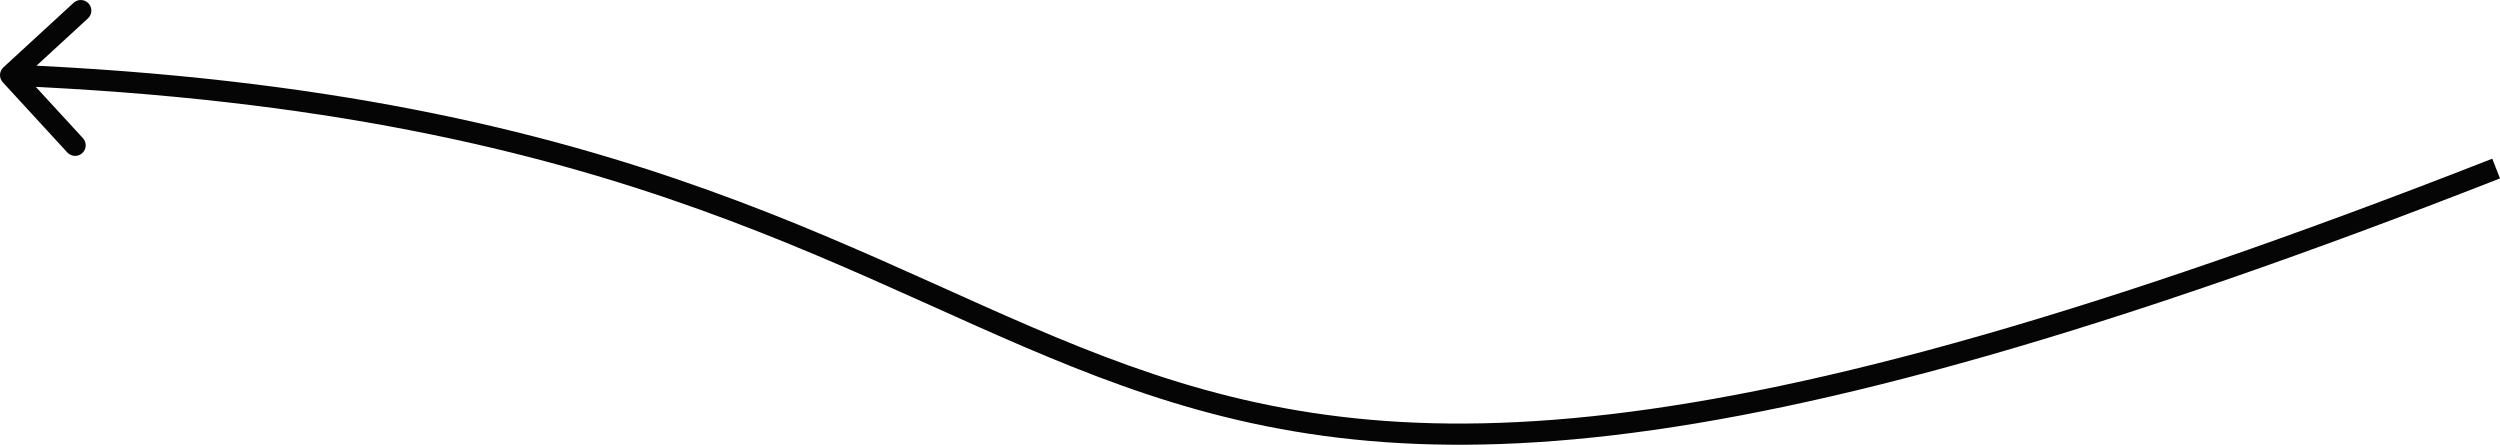
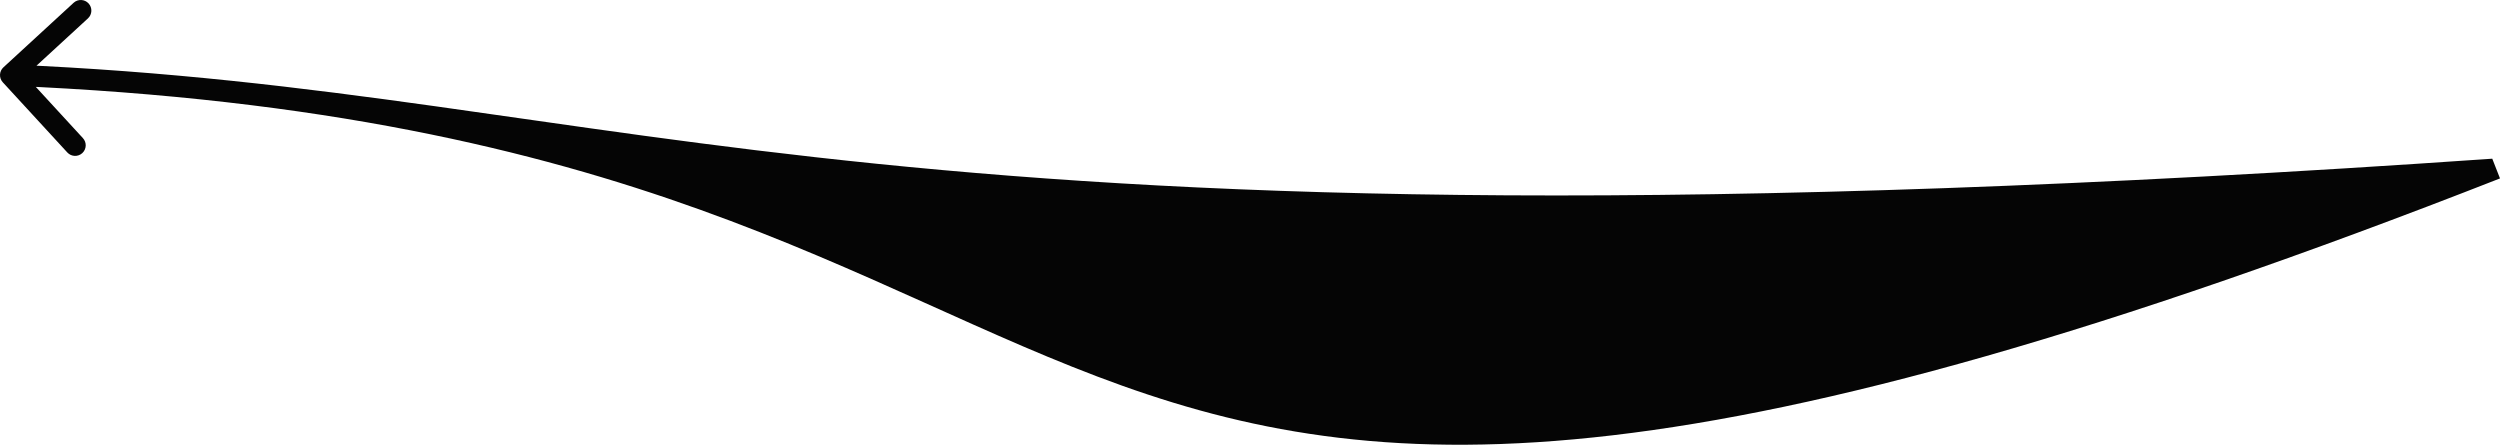
<svg xmlns="http://www.w3.org/2000/svg" width="944" height="168" viewBox="0 0 944 168" fill="none">
-   <path d="M1.293 25.423C-0.333 26.918 -0.439 29.449 1.056 31.075L25.423 57.575C26.919 59.201 29.449 59.307 31.075 57.812C32.702 56.317 32.808 53.786 31.312 52.16L9.653 28.604L33.208 6.945C34.835 5.449 34.941 2.919 33.446 1.293C31.95 -0.334 29.42 -0.44 27.794 1.056L1.293 25.423ZM941.08 59.923C640.421 177.691 525.253 173.41 426.4 138.094C326.943 102.562 241.637 34.329 4.168 24.371L3.833 32.364C239.685 42.254 322.701 109.541 423.709 145.628C525.321 181.93 642.763 185.365 943.998 67.372L941.08 59.923Z" fill="#050505" />
+   <path d="M1.293 25.423C-0.333 26.918 -0.439 29.449 1.056 31.075L25.423 57.575C26.919 59.201 29.449 59.307 31.075 57.812C32.702 56.317 32.808 53.786 31.312 52.16L9.653 28.604L33.208 6.945C34.835 5.449 34.941 2.919 33.446 1.293C31.95 -0.334 29.42 -0.44 27.794 1.056L1.293 25.423ZM941.08 59.923C326.943 102.562 241.637 34.329 4.168 24.371L3.833 32.364C239.685 42.254 322.701 109.541 423.709 145.628C525.321 181.93 642.763 185.365 943.998 67.372L941.08 59.923Z" fill="#050505" />
</svg>